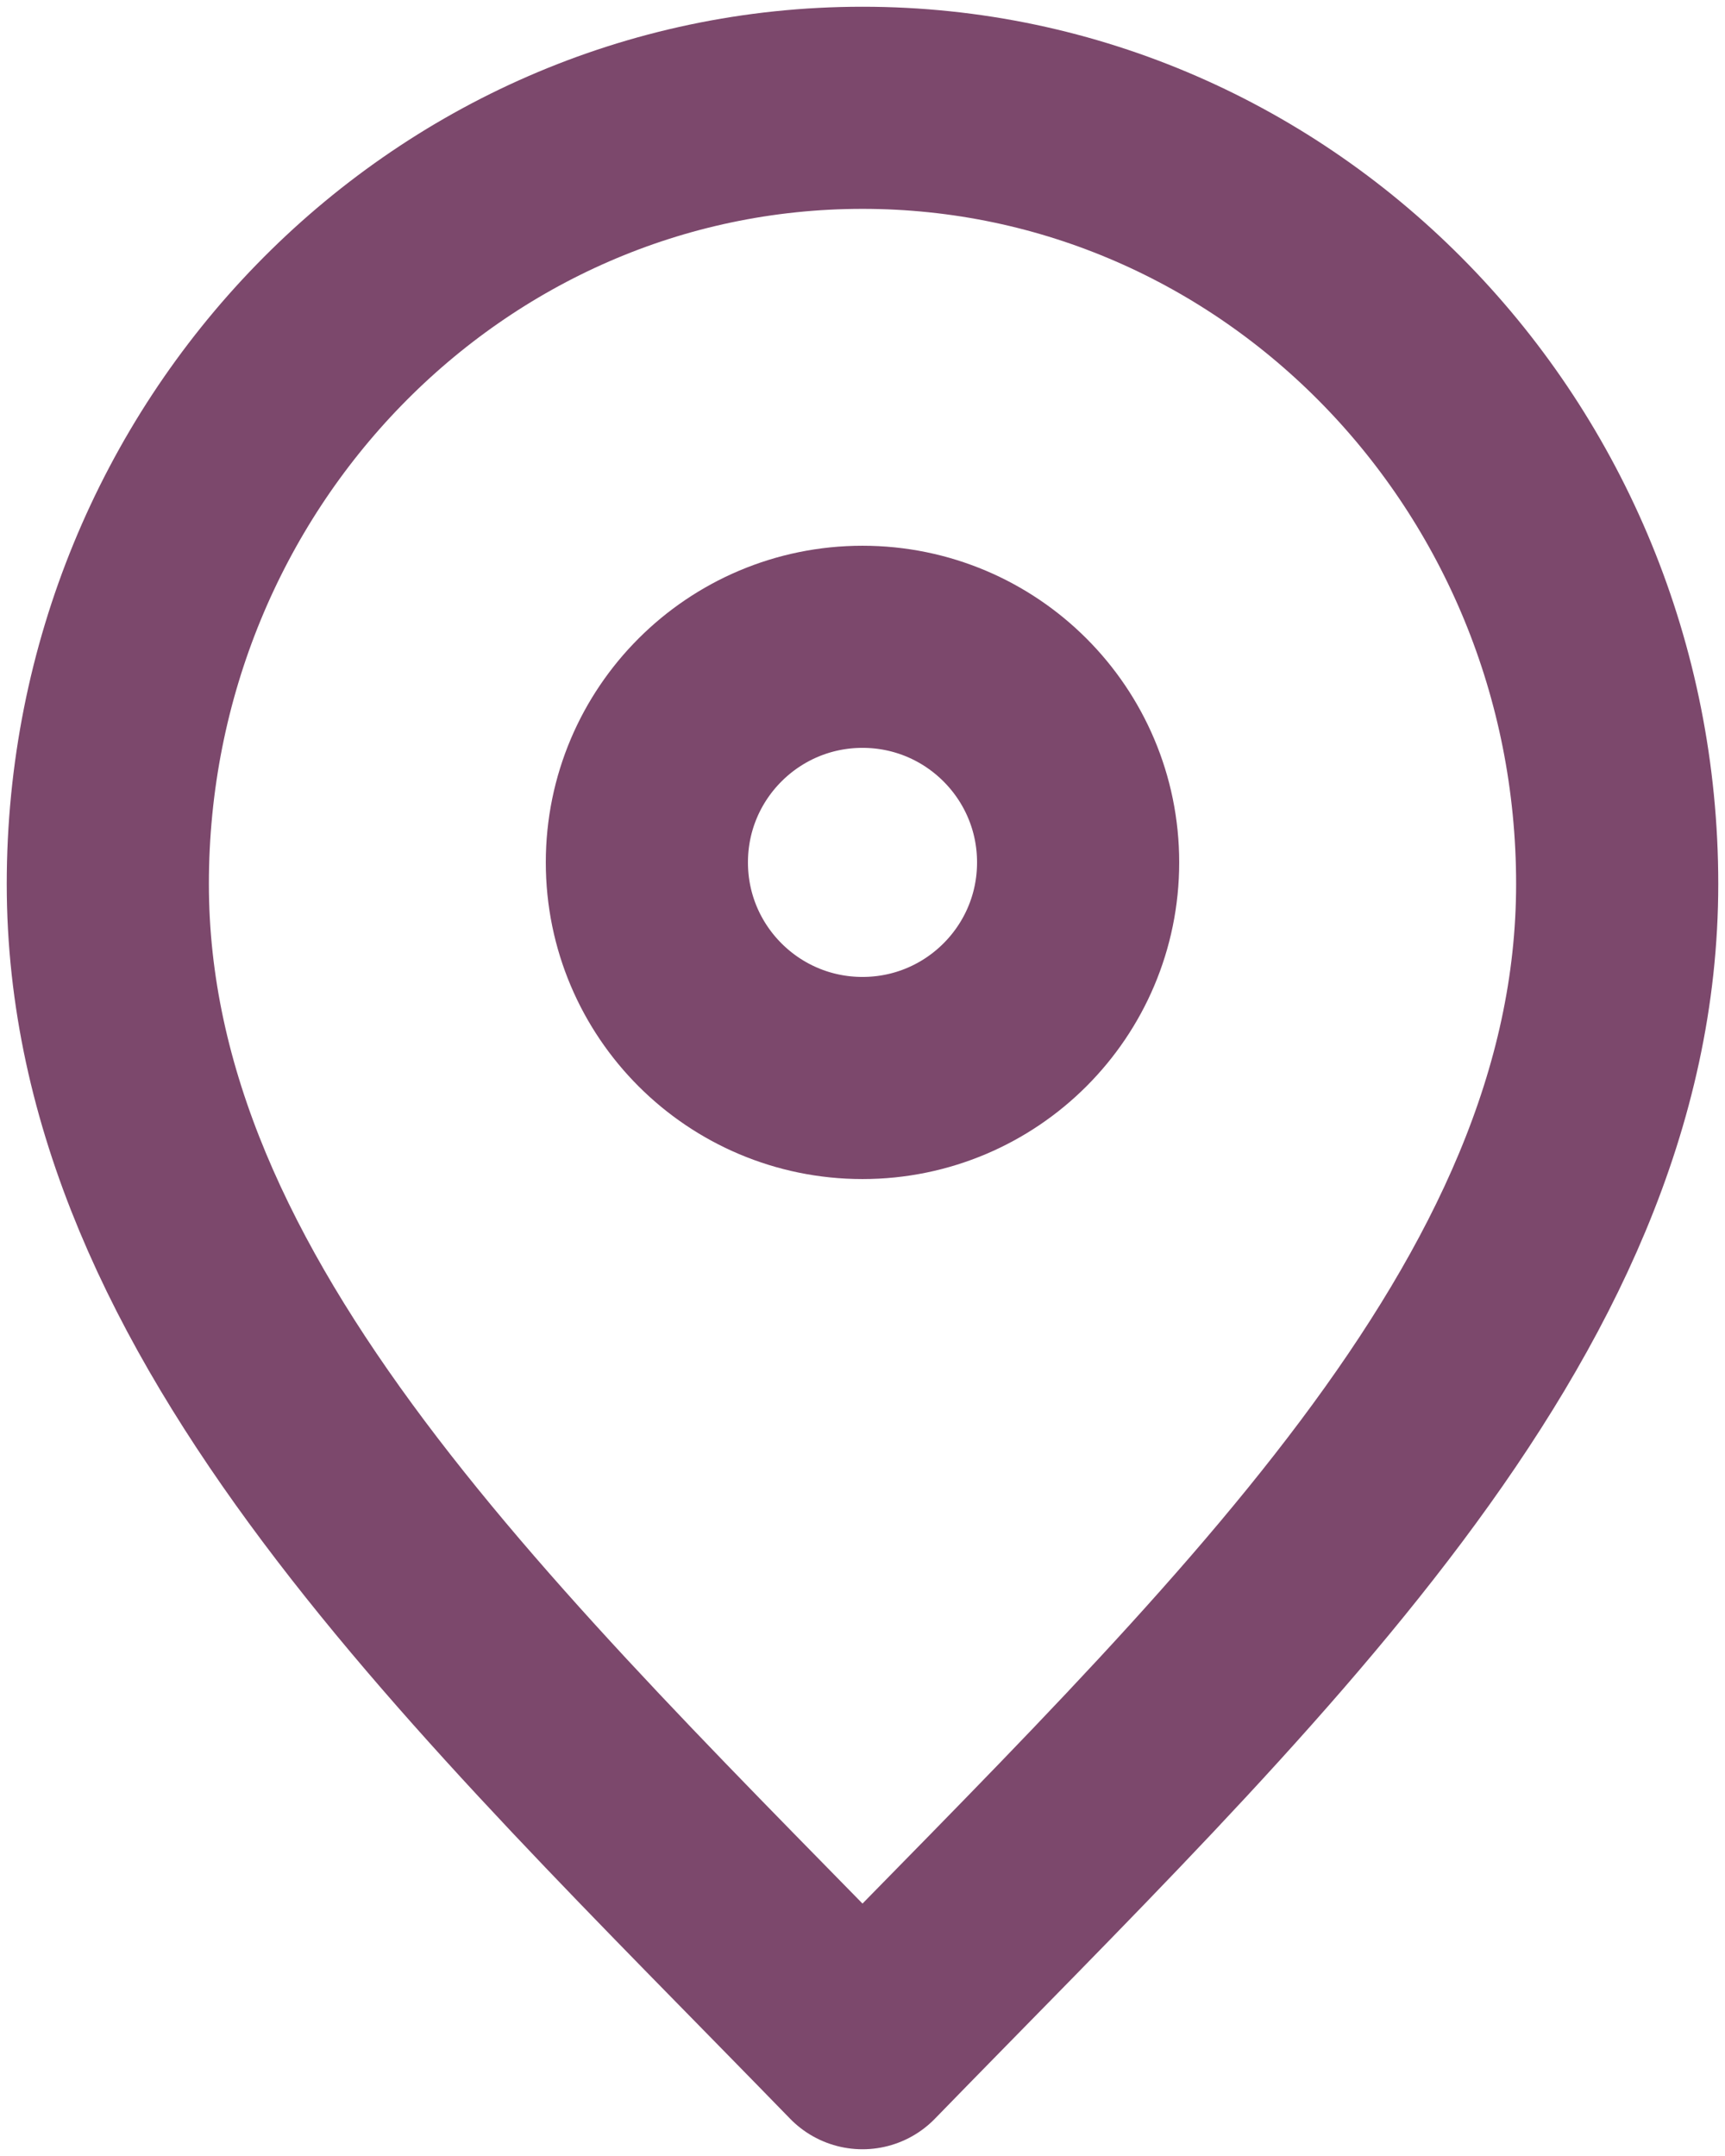
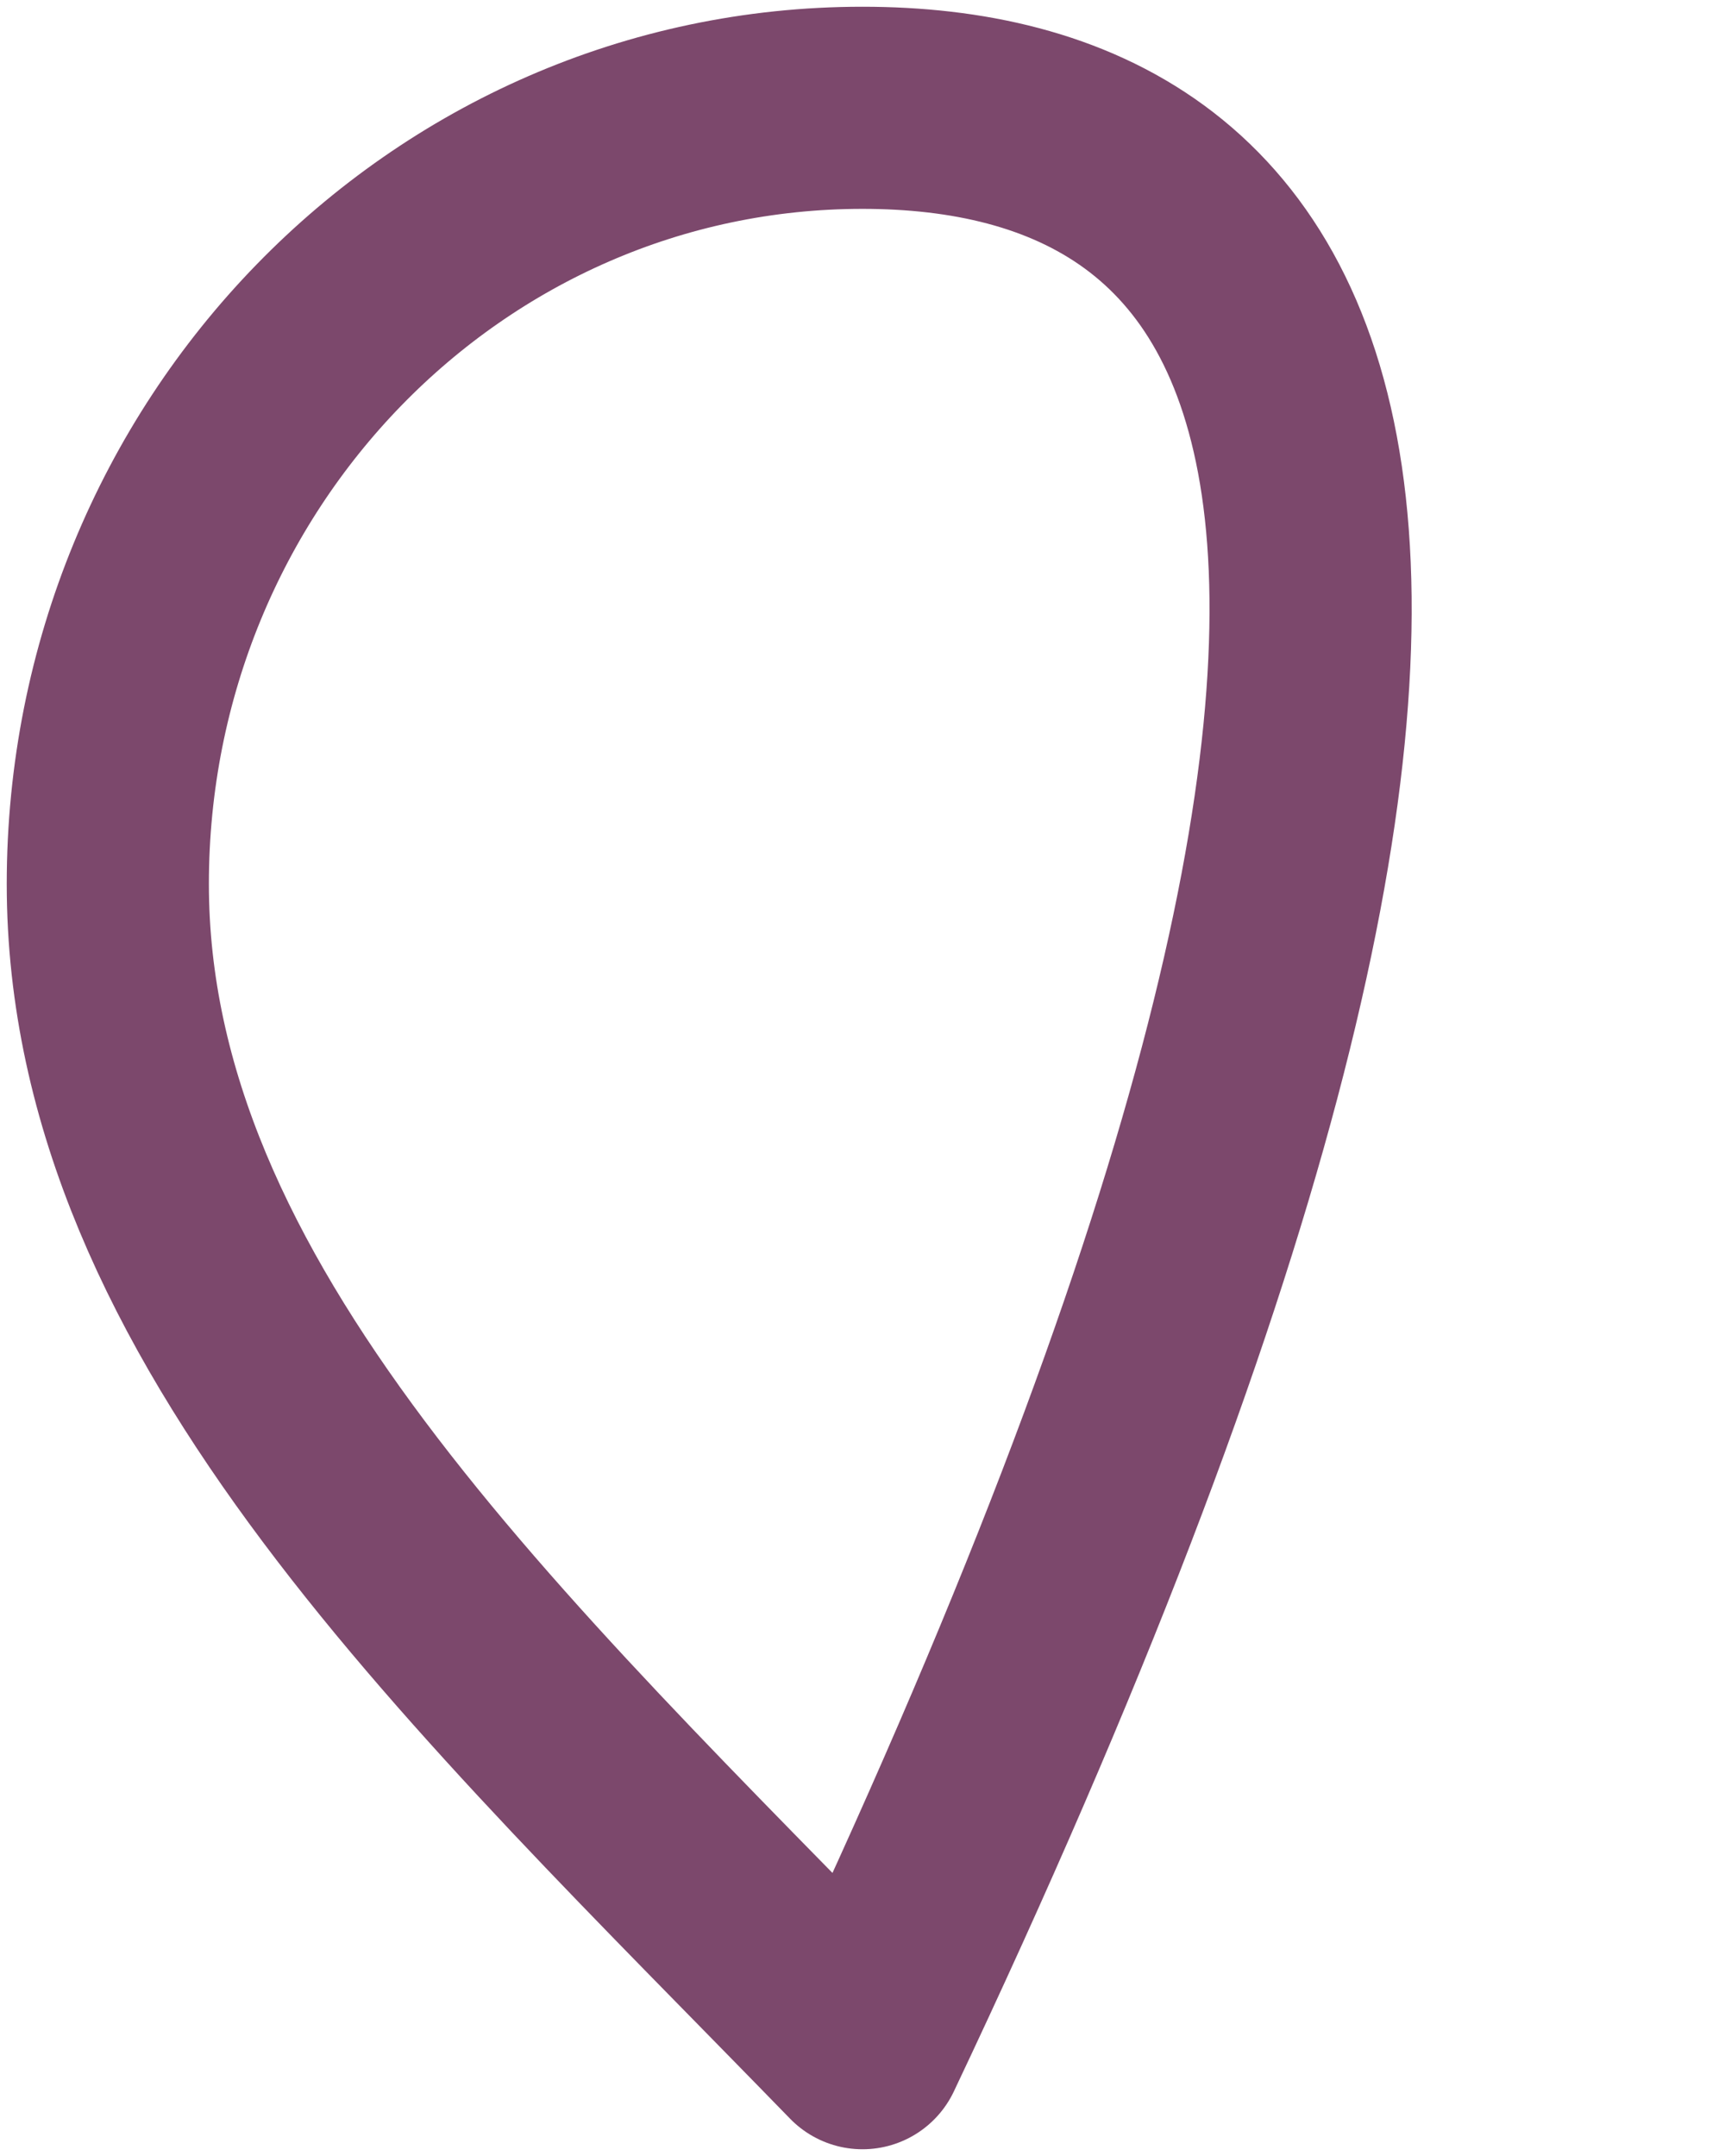
<svg xmlns="http://www.w3.org/2000/svg" width="32" height="40" viewBox="0 0 32 40" fill="none">
-   <path d="M16 38C23 30.8 30 24.353 30 16.4C30 8.447 23.732 2 16 2C8.268 2 2 8.447 2 16.4C2 24.353 9 30.8 16 38Z" stroke="#7C486C" stroke-width="3.75" stroke-linecap="round" stroke-linejoin="round" />
-   <path d="M16 20C18.209 20 20 18.209 20 16C20 13.791 18.209 12 16 12C13.791 12 12 13.791 12 16C12 18.209 13.791 20 16 20Z" stroke="#7C486C" stroke-width="3.75" stroke-linecap="round" stroke-linejoin="round" />
+   <path d="M16 38C30 8.447 23.732 2 16 2C8.268 2 2 8.447 2 16.4C2 24.353 9 30.8 16 38Z" stroke="#7C486C" stroke-width="3.75" stroke-linecap="round" stroke-linejoin="round" />
</svg>